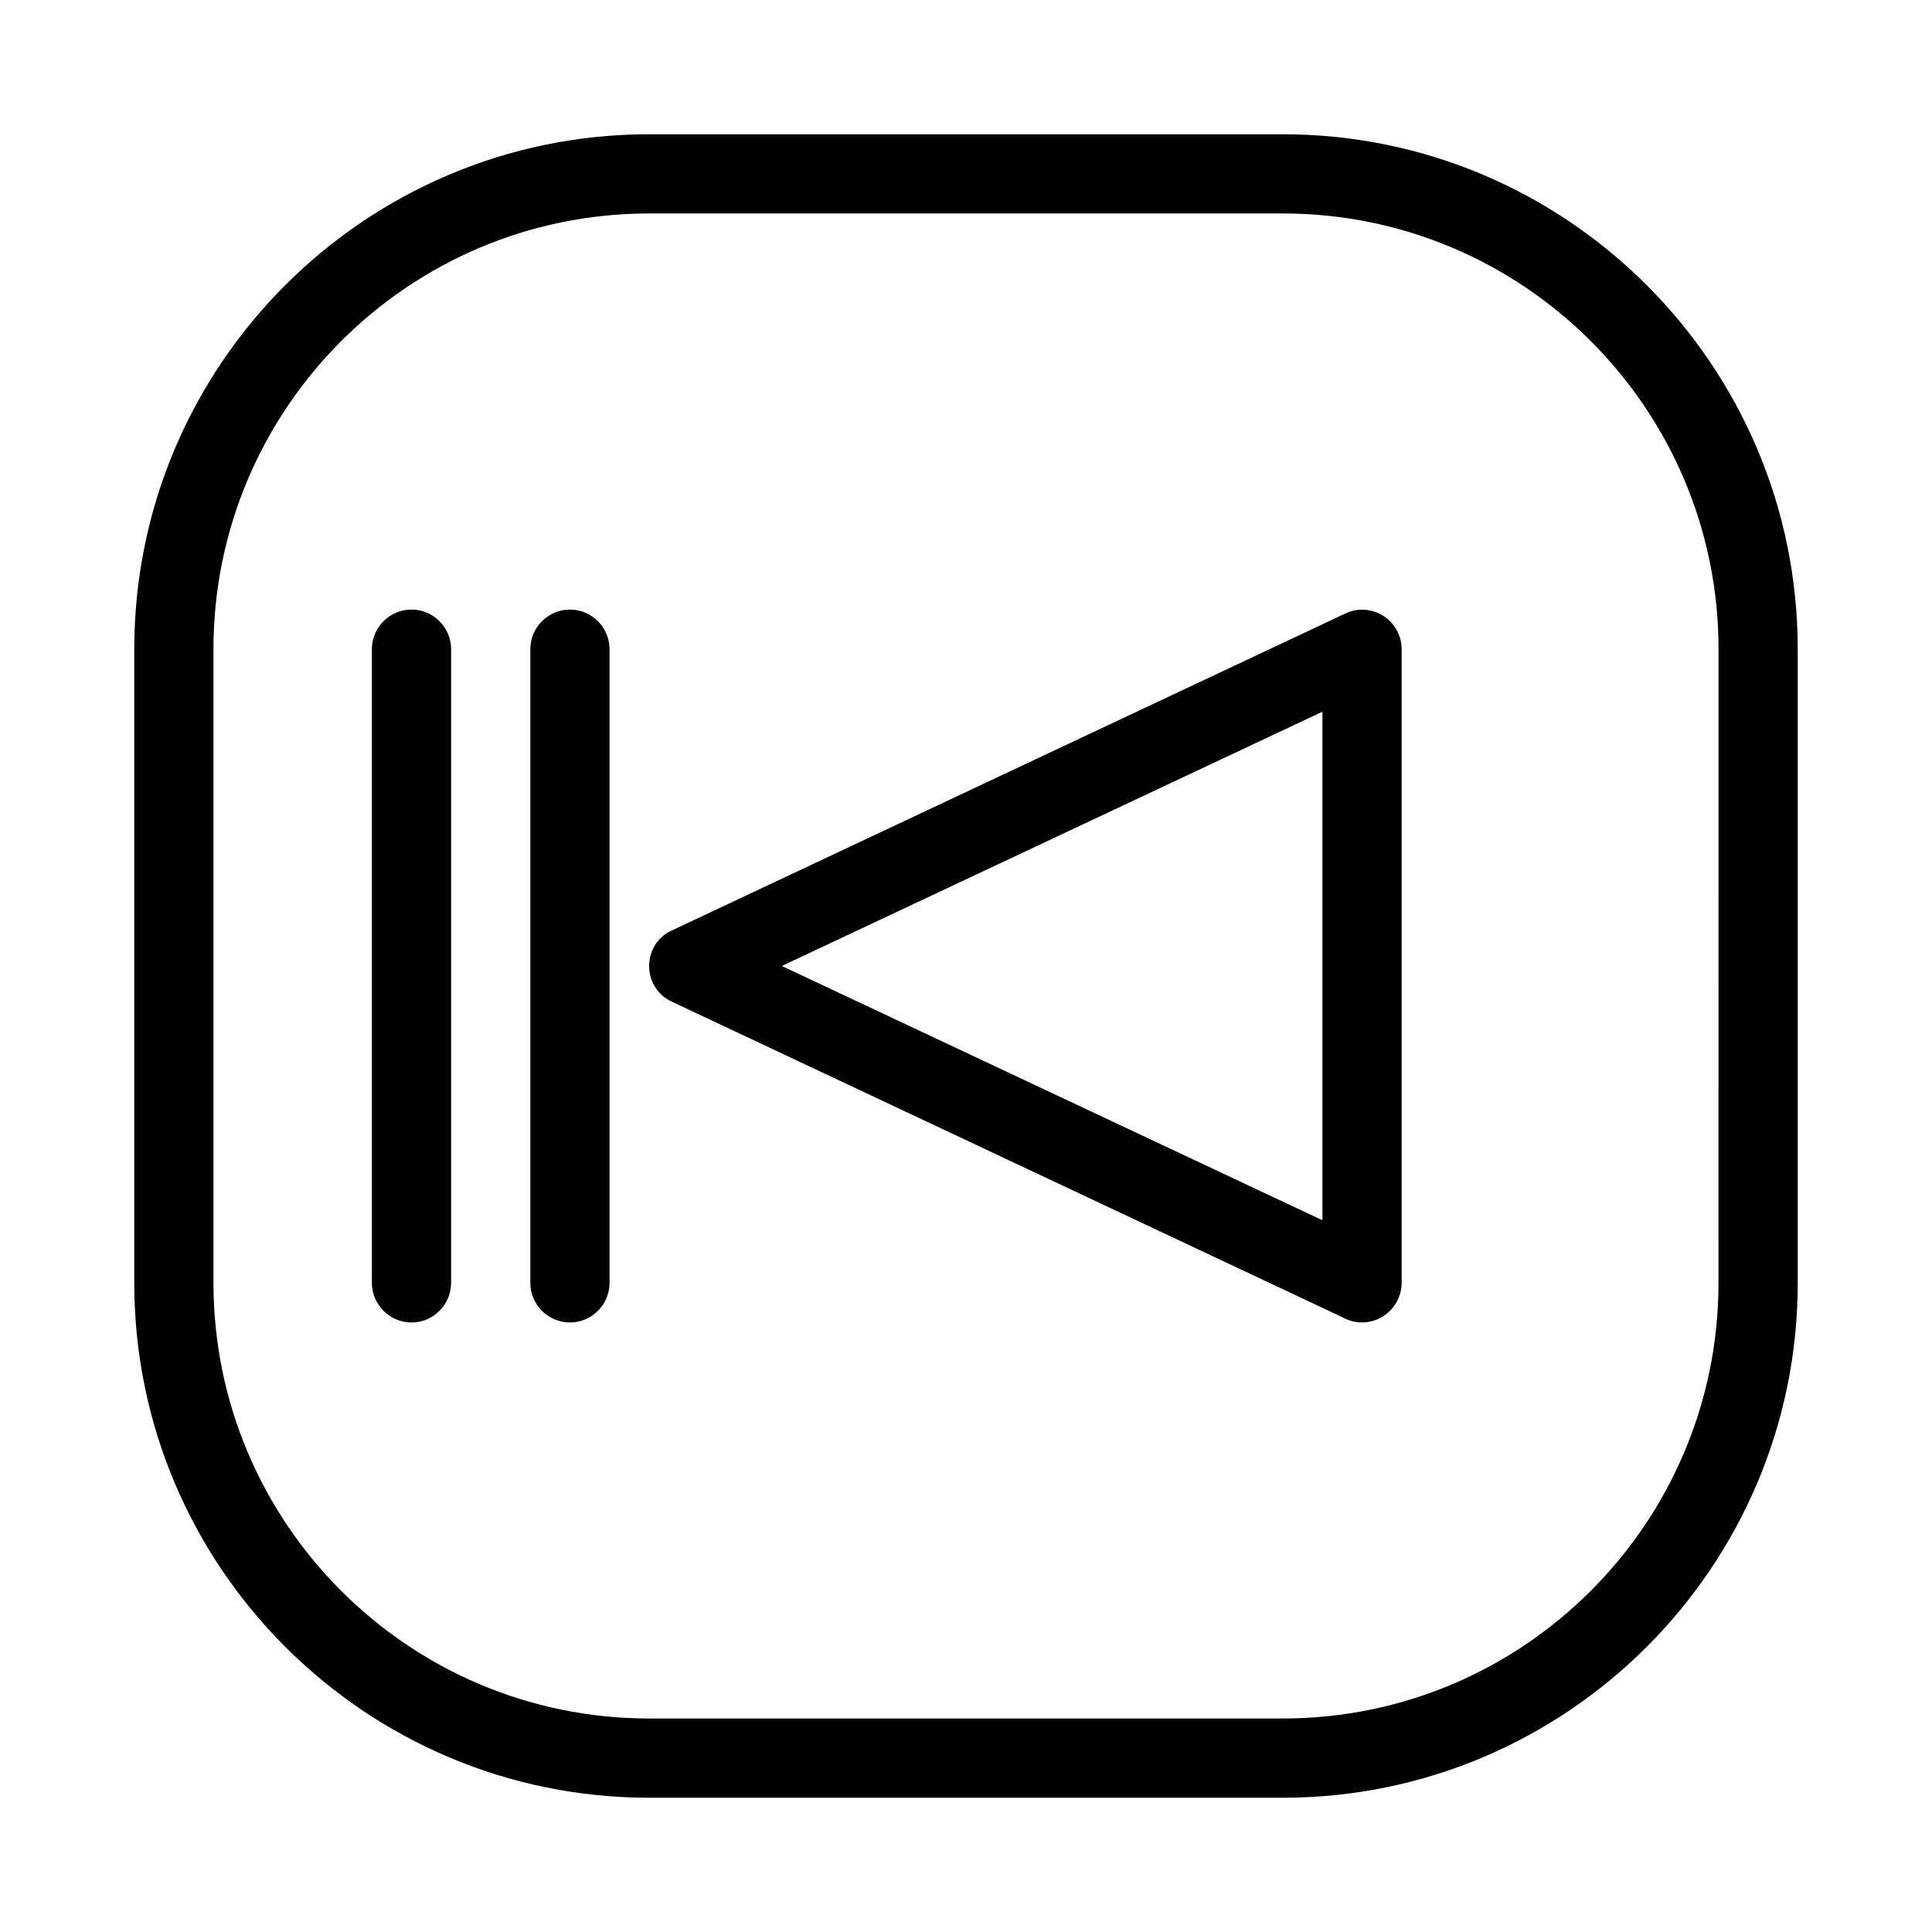
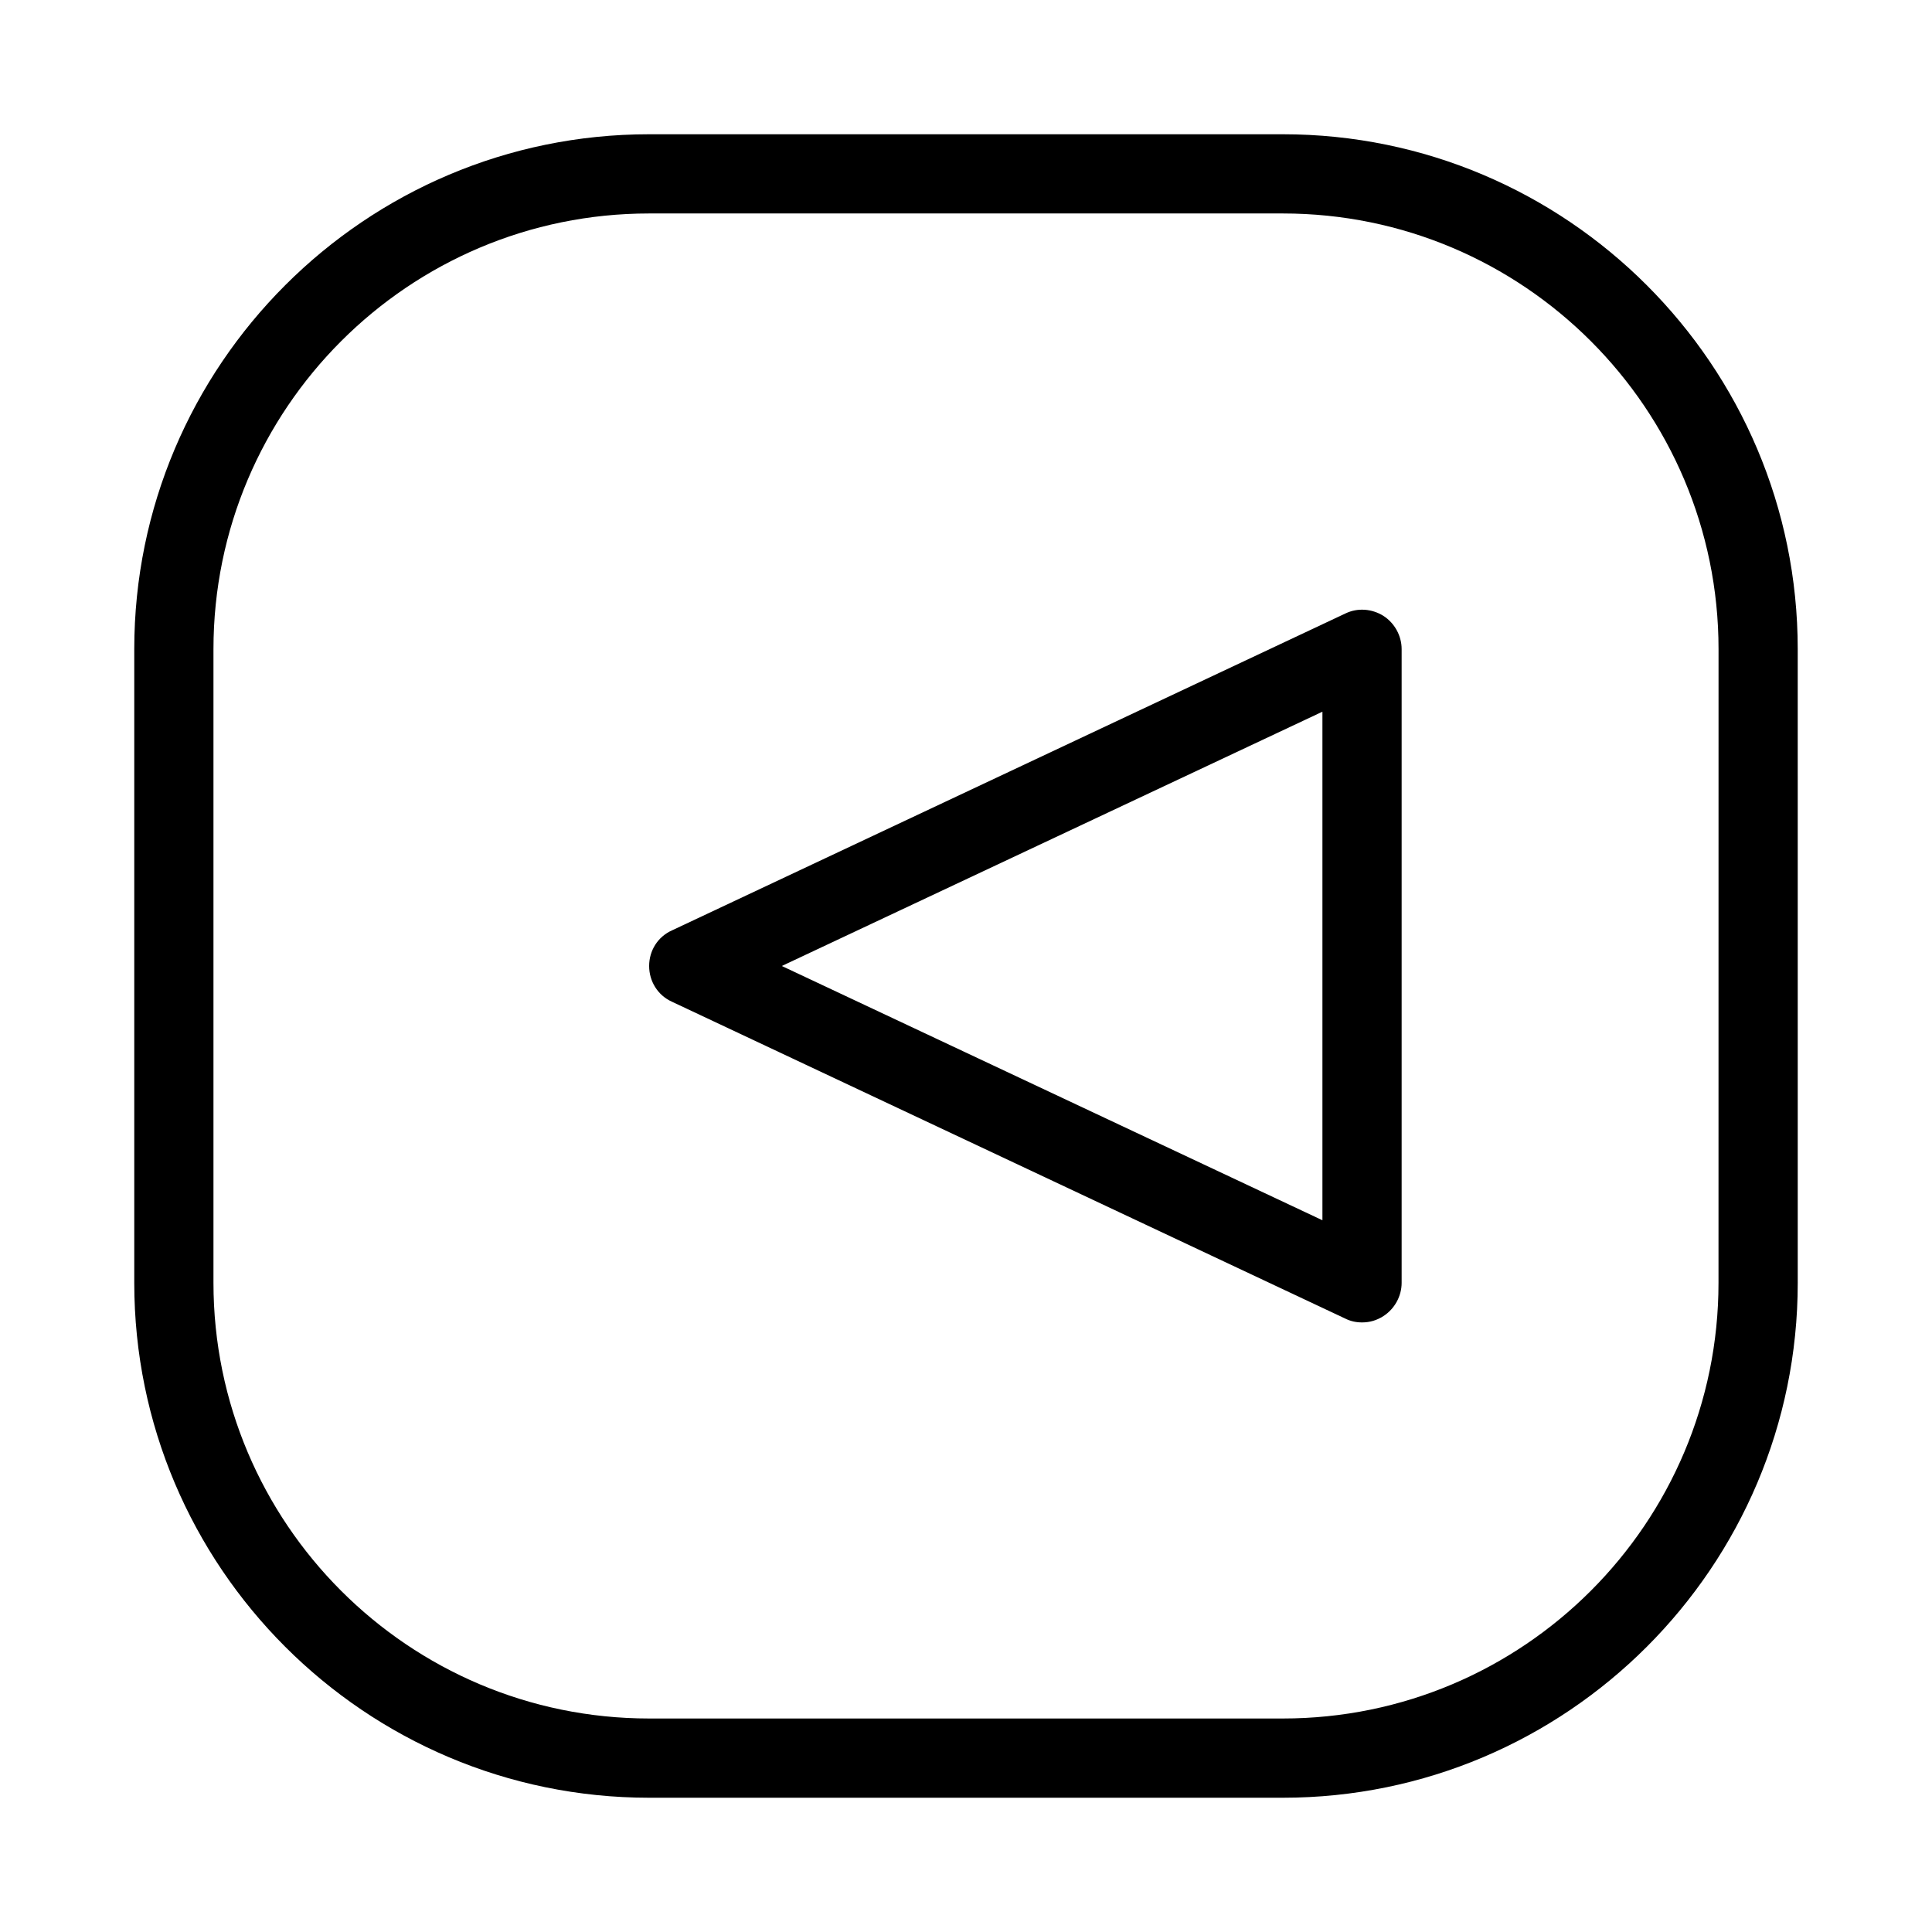
<svg xmlns="http://www.w3.org/2000/svg" fill="#000000" width="800px" height="800px" version="1.1" viewBox="144 144 512 512">
  <g>
    <path d="m510.62 307.21c-3.043-1.891-6.824-2.203-10.078-0.629l-178.43 83.969c-3.773 1.676-6.082 5.352-6.082 9.445s2.309 7.766 5.984 9.445l178.43 83.969c1.465 0.734 2.934 1.047 4.508 1.047 1.996 0 3.883-0.523 5.668-1.68 2.941-1.887 4.828-5.246 4.828-8.816v-167.93c0-3.57-1.887-6.93-4.828-8.816zm-16.164 160.17-143.27-67.383 143.27-67.387z" />
-     <path d="m295.04 305.54c-5.773 0-10.496 4.723-10.496 10.496v167.94c0 5.773 4.723 10.496 10.496 10.496 5.773 0 10.496-4.723 10.496-10.496v-167.94c0-5.773-4.723-10.496-10.496-10.496z" />
-     <path d="m253.05 305.54c-5.773 0-10.496 4.723-10.496 10.496v167.94c0 5.773 4.723 10.496 10.496 10.496 5.773 0 10.496-4.723 10.496-10.496v-167.94c0-5.773-4.723-10.496-10.496-10.496z" />
    <path d="m483.96 179.58h-167.93c-75.258 0-136.45 61.191-136.45 136.45v167.94c0 75.258 61.191 136.45 136.45 136.45h167.94c75.258 0 136.45-61.191 136.45-136.45l-0.004-167.94c0-75.258-61.191-136.45-136.45-136.45zm115.46 304.38c0 63.711-51.746 115.46-115.46 115.46h-167.93c-63.711 0-115.46-51.746-115.46-115.46v-167.93c0-63.711 51.746-115.46 115.46-115.46h167.94c63.711 0 115.46 51.746 115.46 115.46z" />
  </g>
</svg>